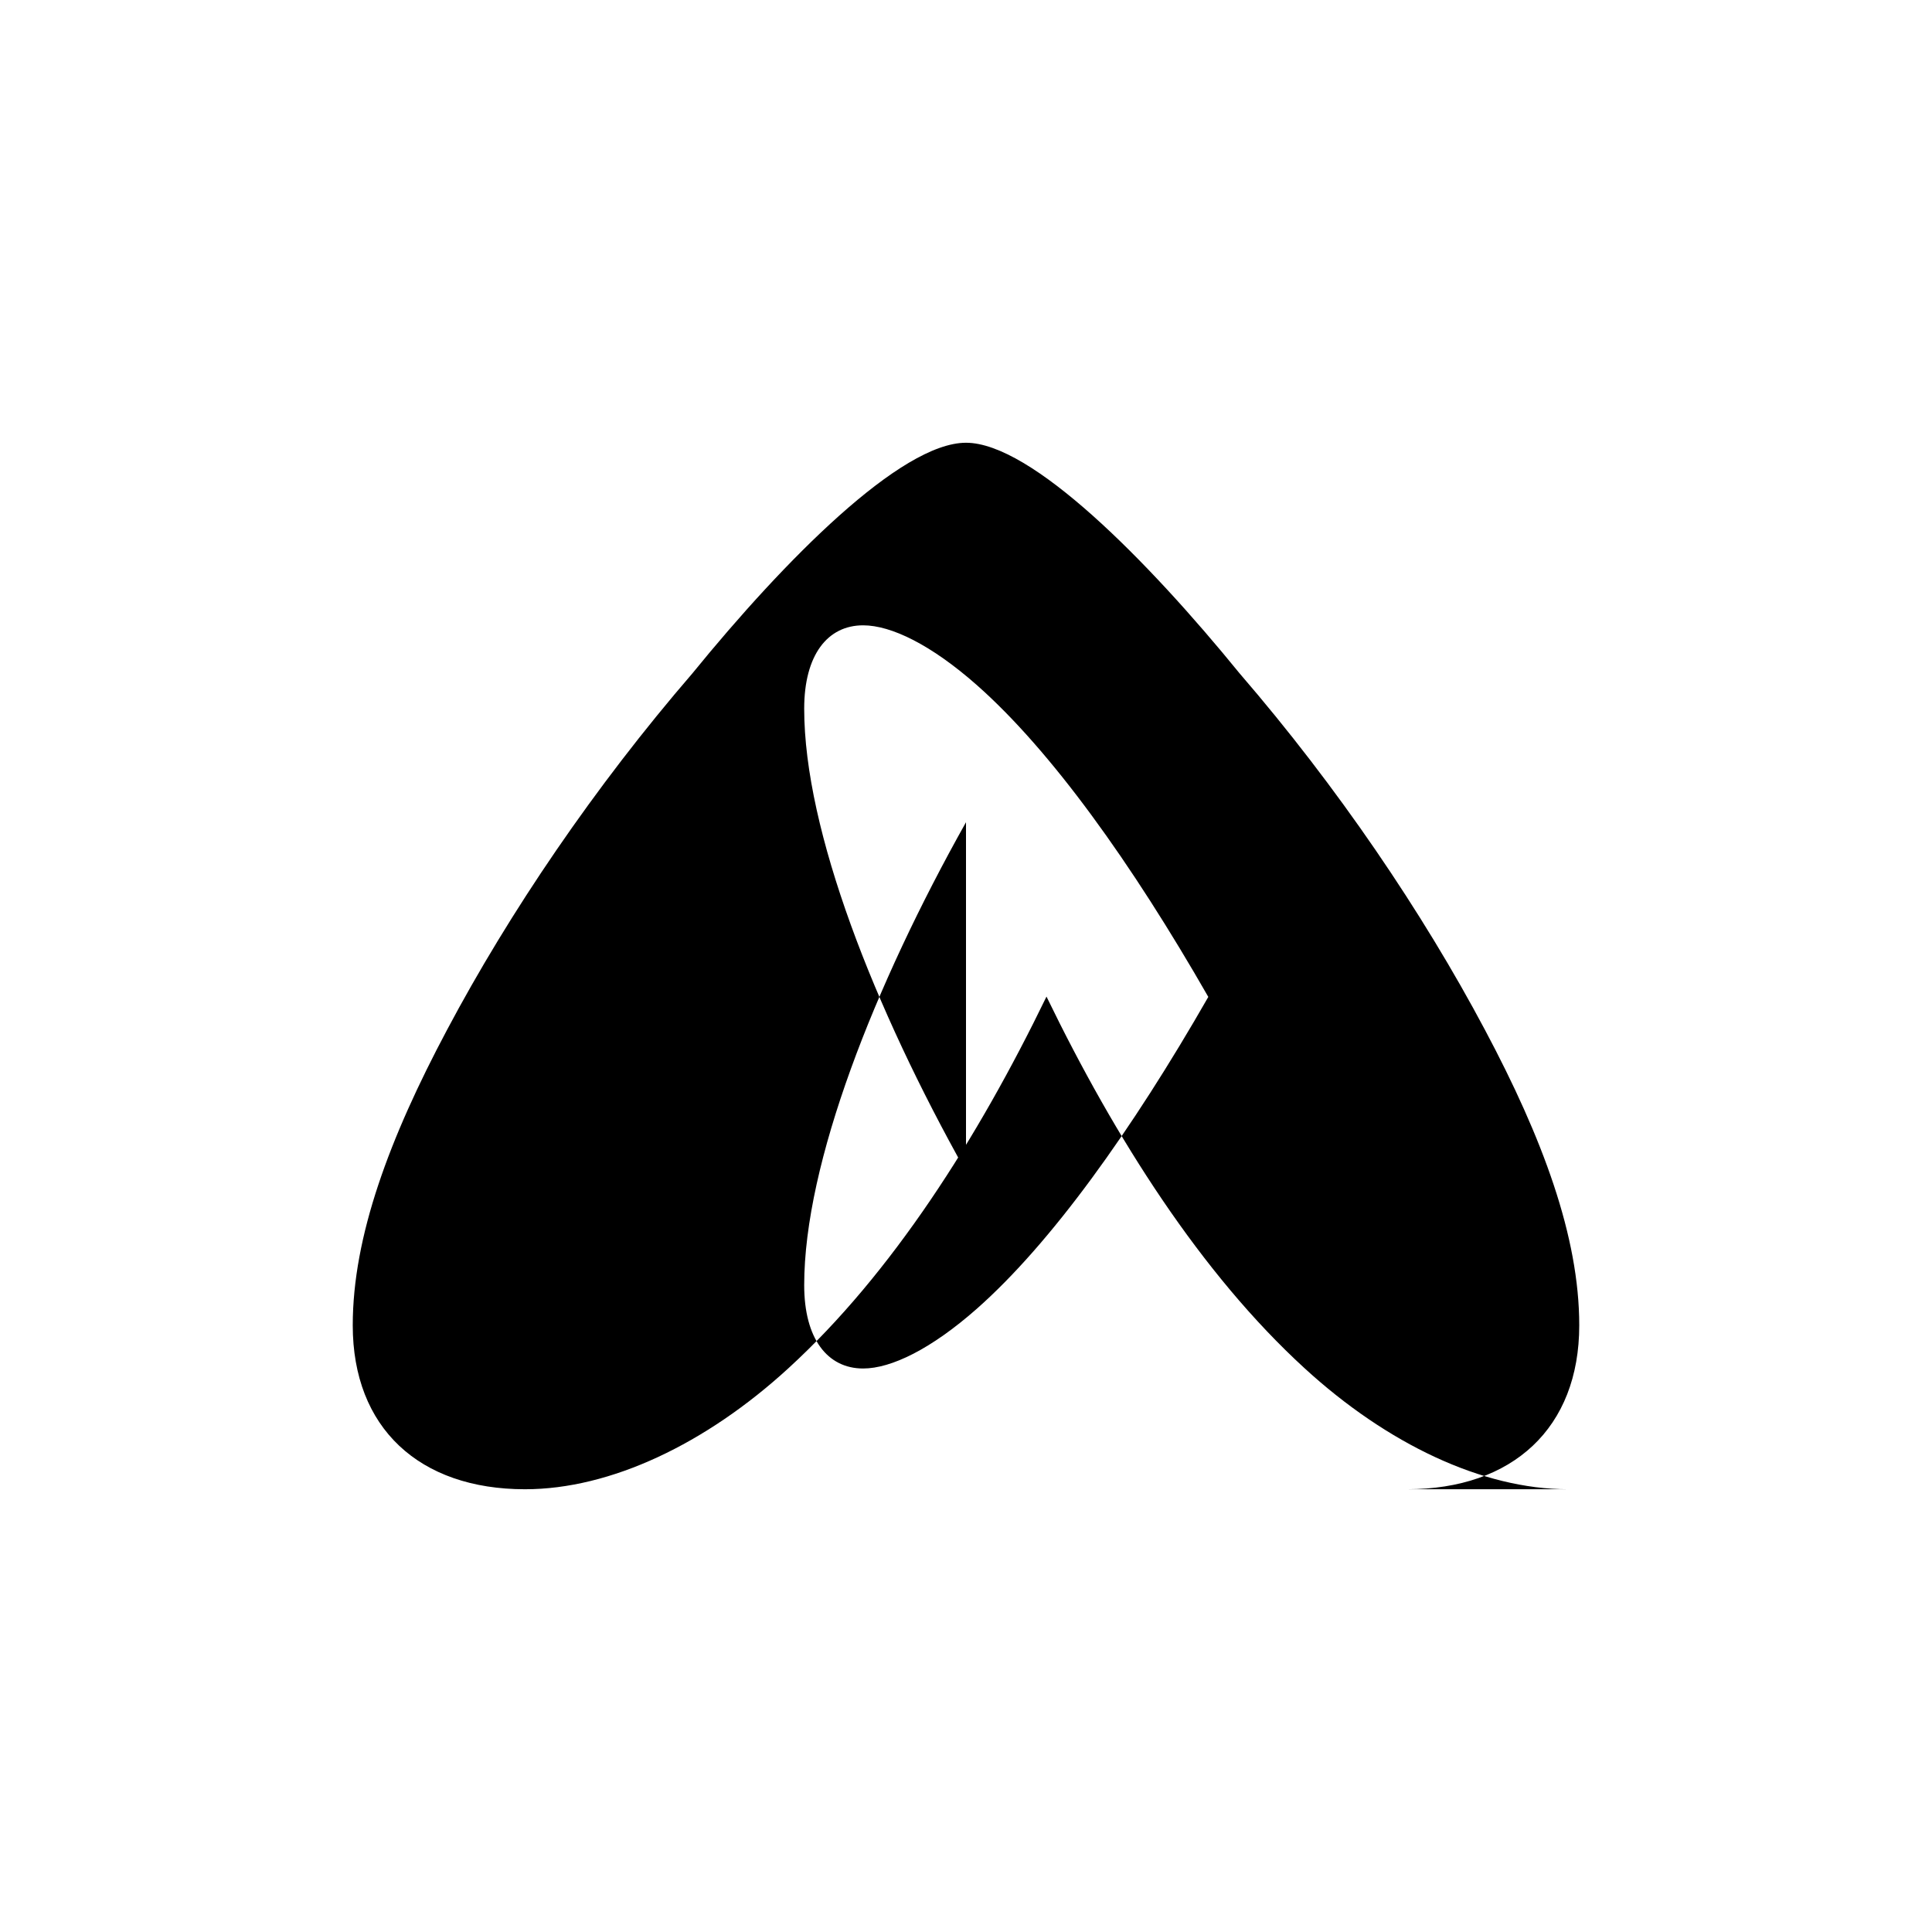
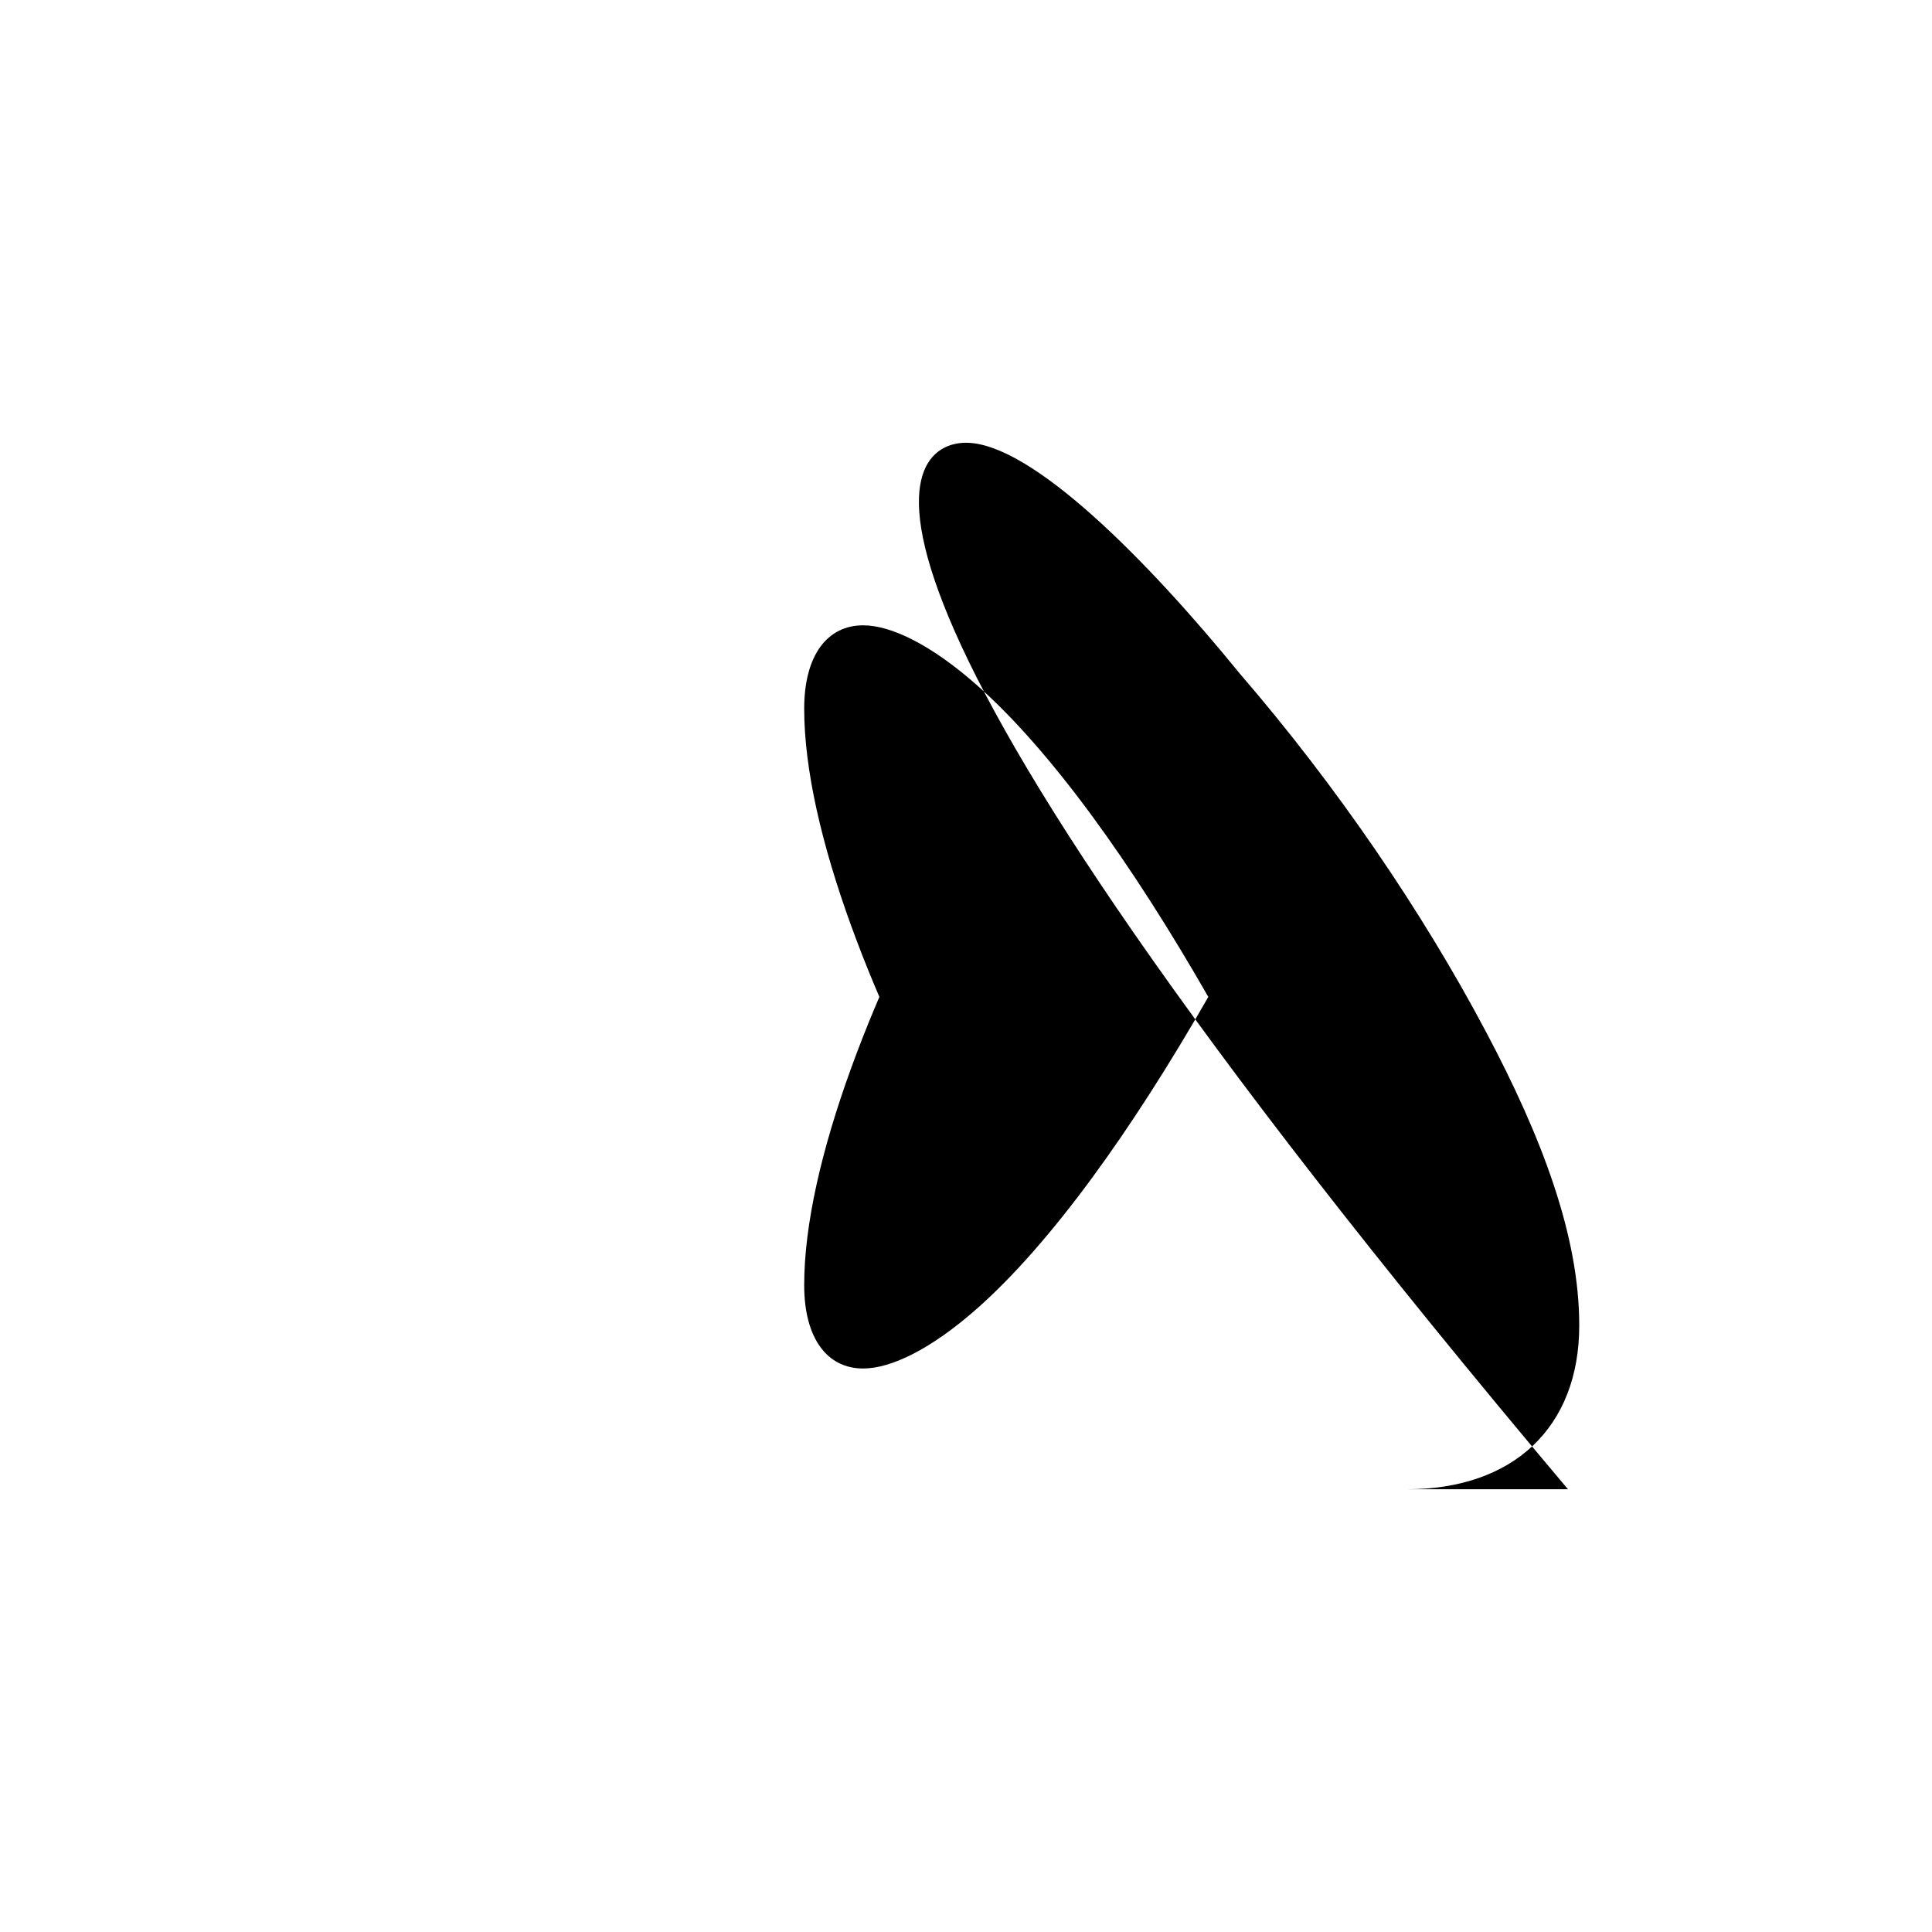
<svg xmlns="http://www.w3.org/2000/svg" role="img" viewBox="0 0 24 24">
  <title>Meta</title>
-   <path fill="currentColor" d="M19.478 18.5c-1.06 0-2.246-.562-3.274-1.505-1.28-1.172-2.35-2.852-3.204-4.615-.854 1.763-1.924 3.443-3.204 4.615-1.028.943-2.214 1.505-3.274 1.505-1.314 0-2.14-.762-2.14-2.036 0-1.105.456-2.326 1.17-3.668.776-1.462 1.834-3.023 3.05-4.432C9.748 6.956 11.19 5.5 12 5.5c.81 0 2.252 1.456 3.398 2.864 1.216 1.409 2.274 2.97 3.05 4.432.714 1.342 1.17 2.563 1.17 3.668 0 1.274-.826 2.036-2.14 2.036zM12 10.214c-1.137 2.026-2.01 4.236-2.01 5.75 0 .668.29 1.036.732 1.036.35 0 .846-.243 1.41-.74.924-.815 1.928-2.217 2.878-3.876-.95-1.659-1.954-3.061-2.878-3.876-.564-.497-1.06-.74-1.41-.74-.442 0-.732.368-.732 1.036 0 1.514.873 3.724 2.01 5.75z" />
+   <path fill="currentColor" d="M19.478 18.5C9.748 6.956 11.19 5.5 12 5.5c.81 0 2.252 1.456 3.398 2.864 1.216 1.409 2.274 2.97 3.05 4.432.714 1.342 1.17 2.563 1.17 3.668 0 1.274-.826 2.036-2.14 2.036zM12 10.214c-1.137 2.026-2.01 4.236-2.01 5.75 0 .668.29 1.036.732 1.036.35 0 .846-.243 1.41-.74.924-.815 1.928-2.217 2.878-3.876-.95-1.659-1.954-3.061-2.878-3.876-.564-.497-1.06-.74-1.41-.74-.442 0-.732.368-.732 1.036 0 1.514.873 3.724 2.01 5.75z" />
</svg>